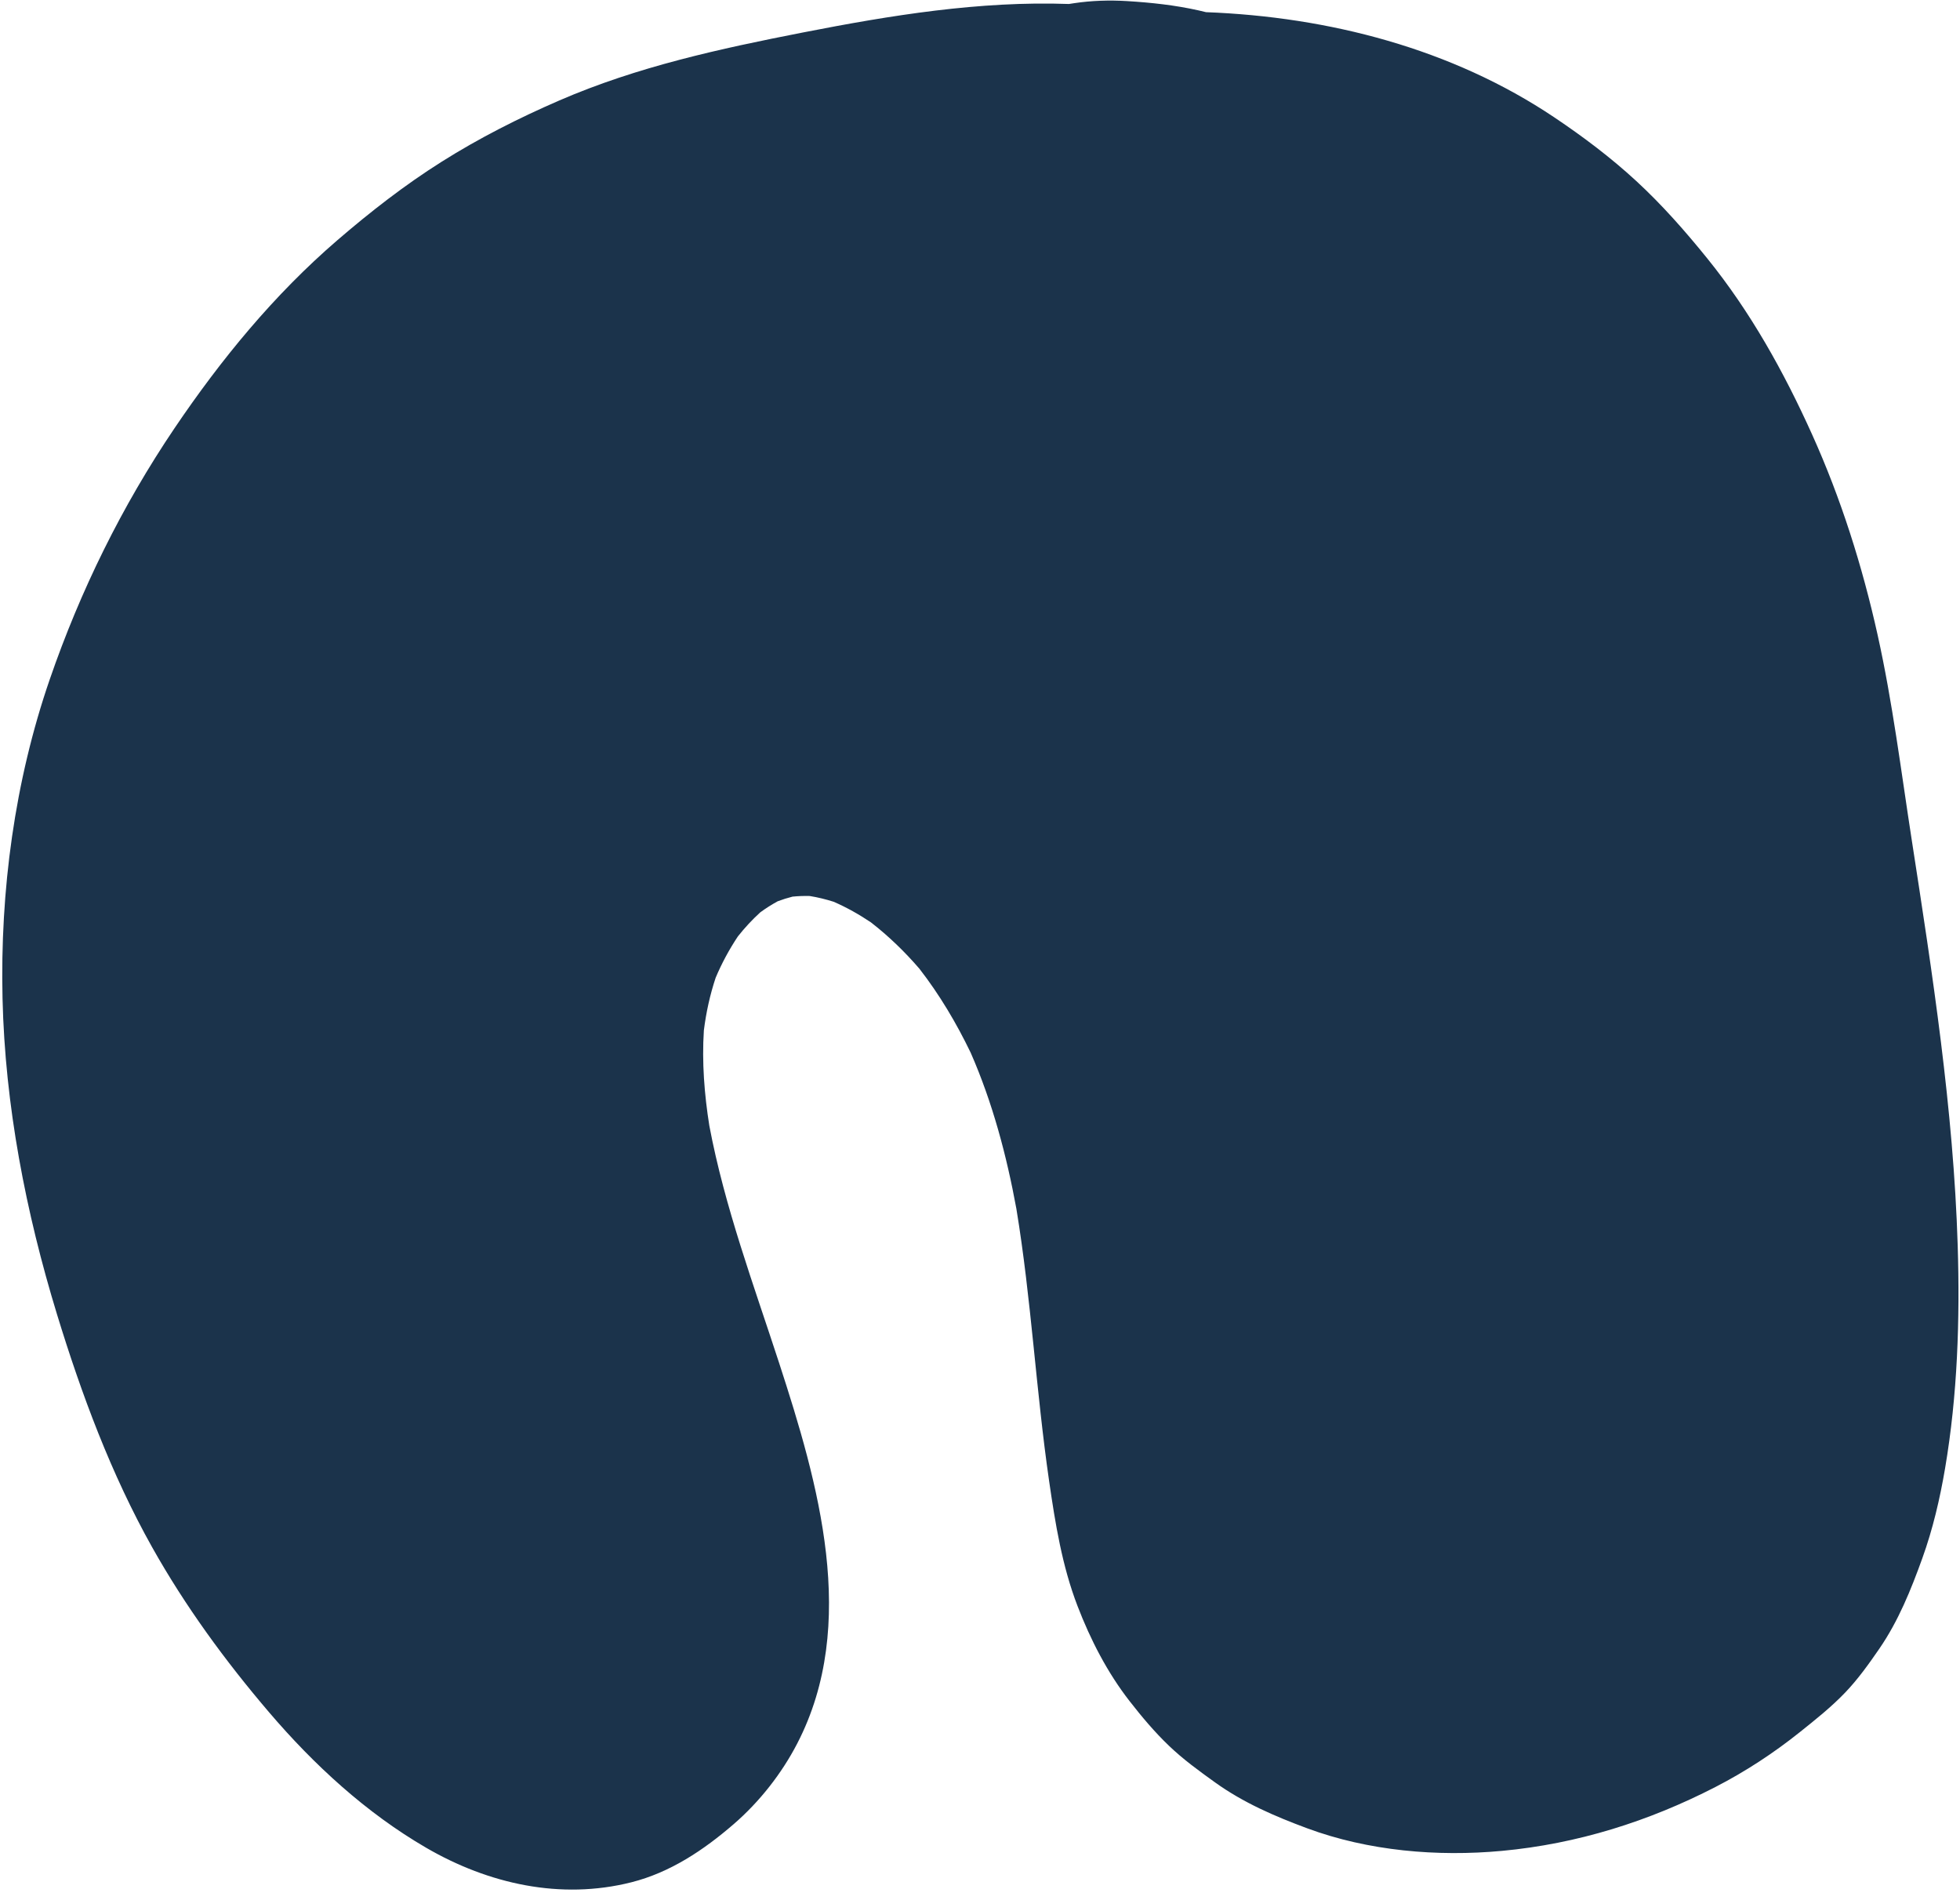
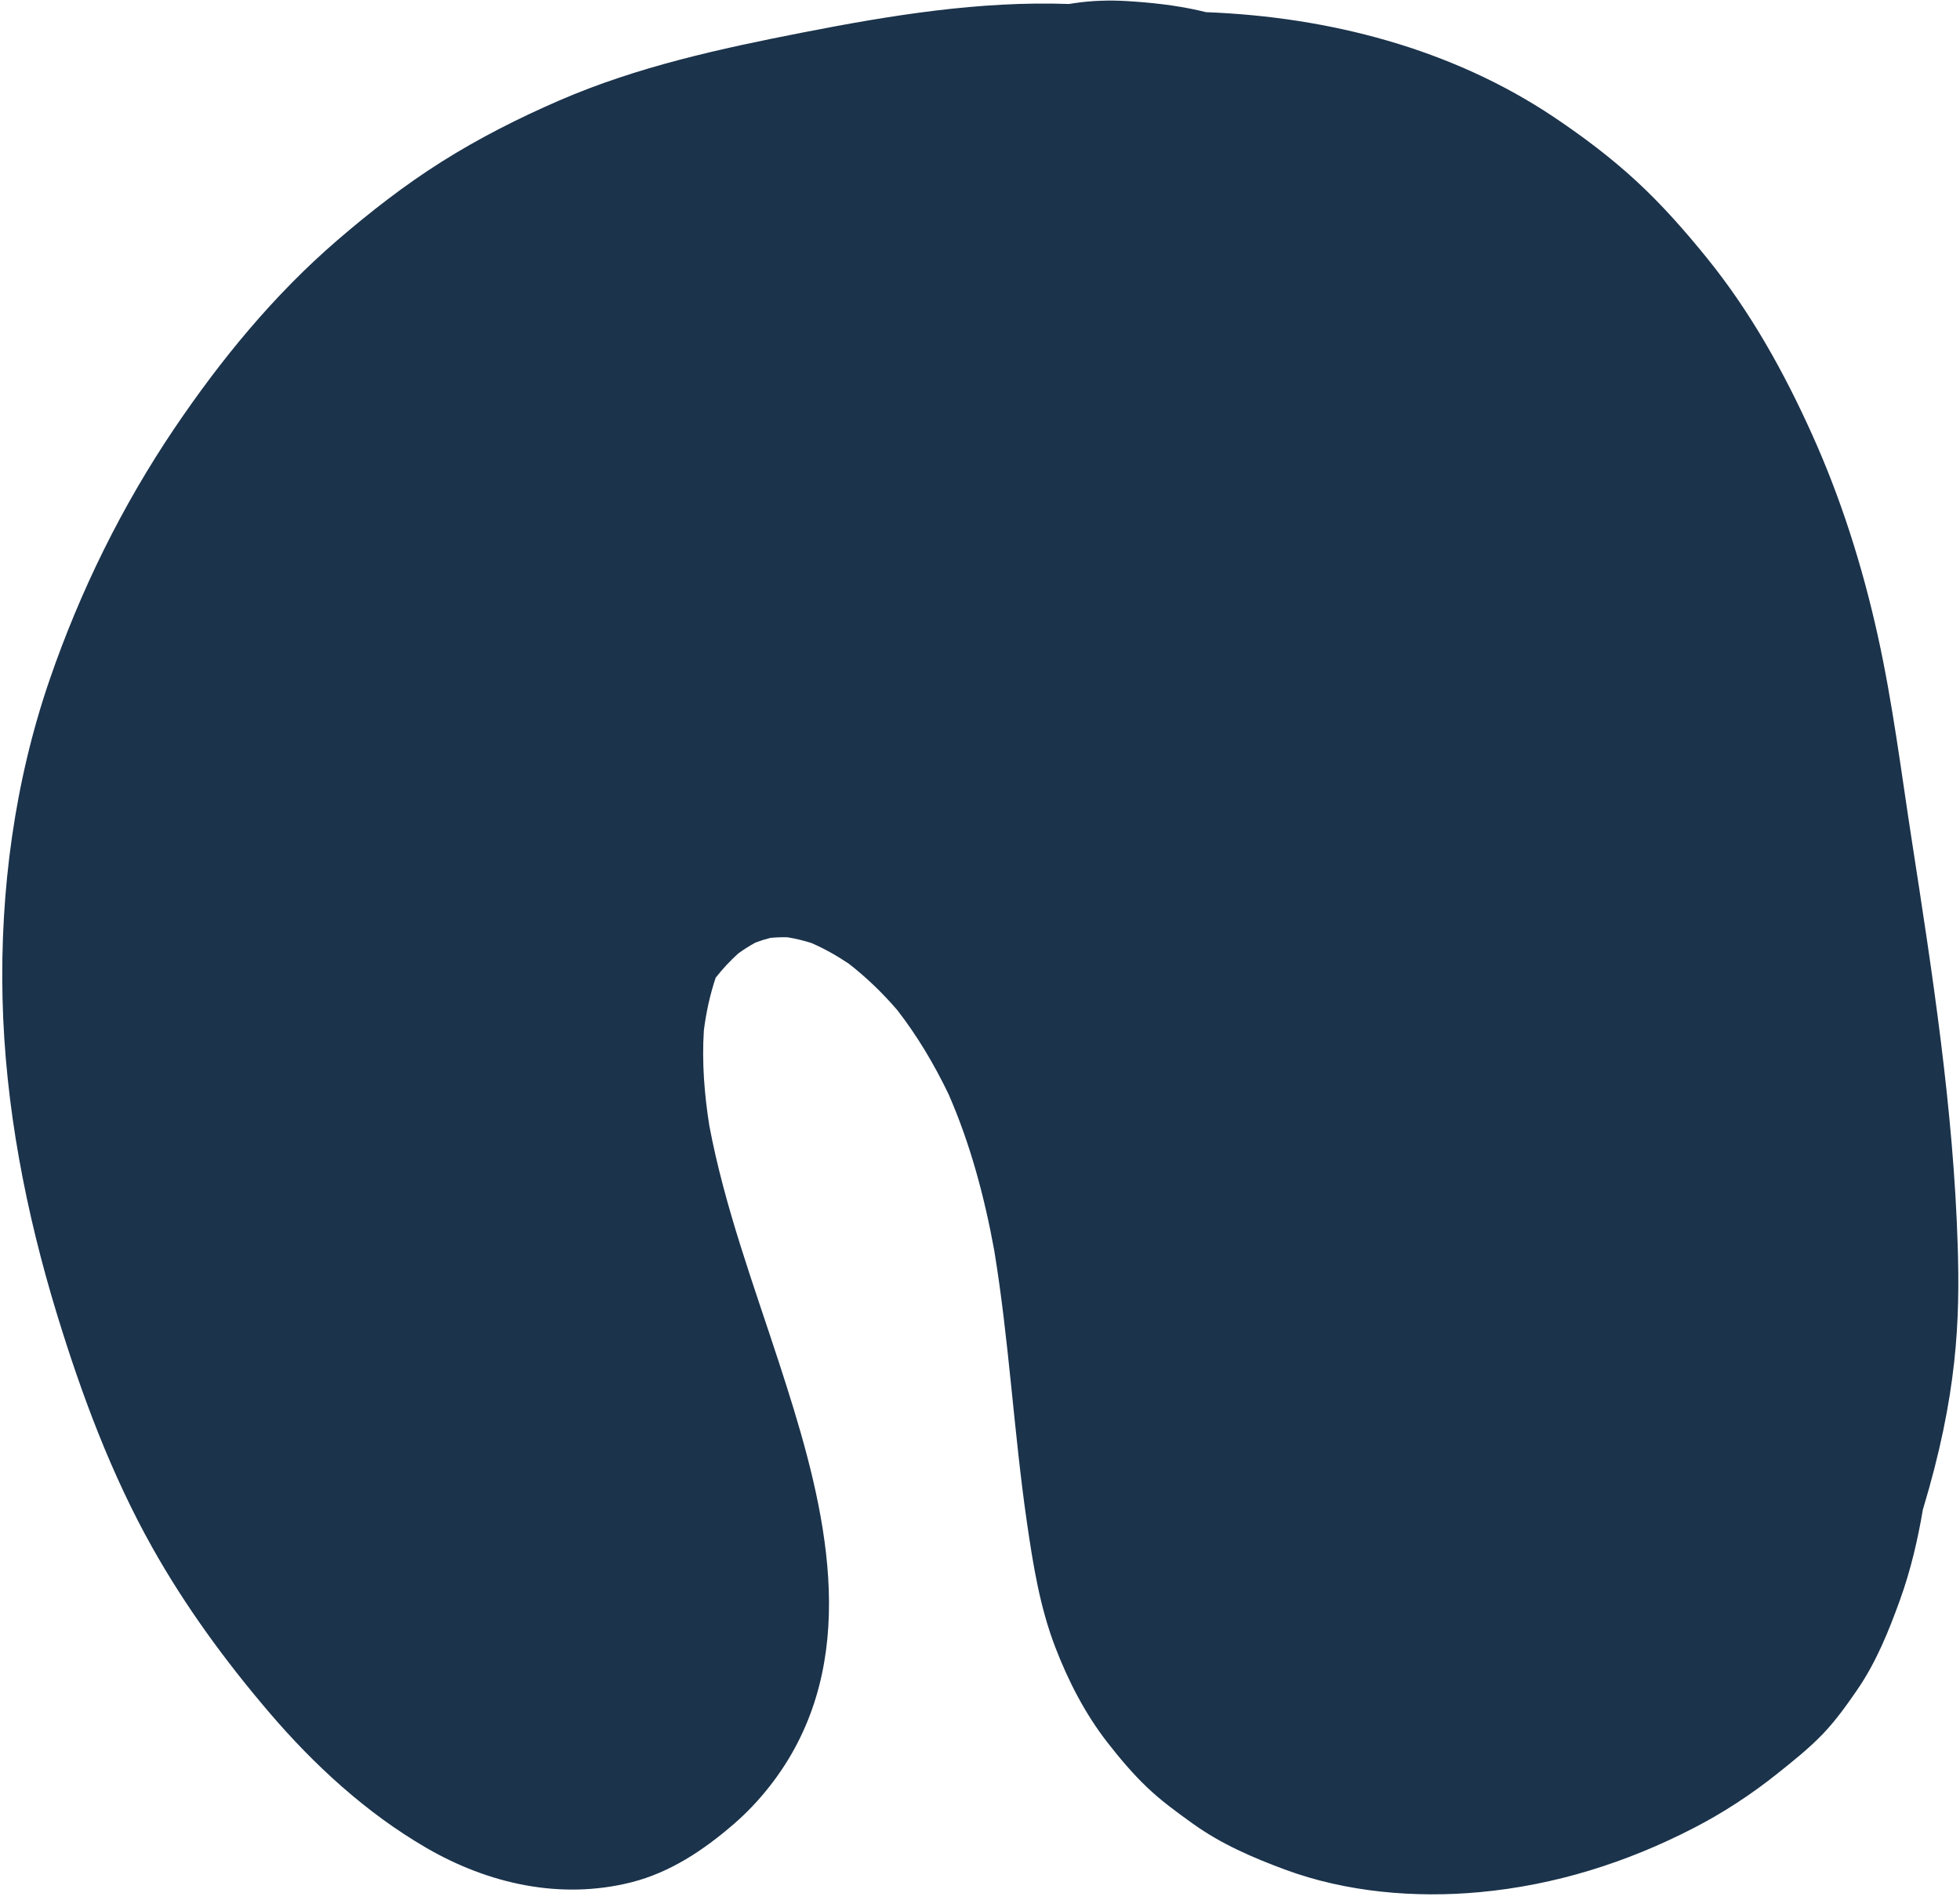
<svg xmlns="http://www.w3.org/2000/svg" fill="#000000" height="2609.8" preserveAspectRatio="xMidYMid meet" version="1" viewBox="-3.1 -0.8 2692.6 2609.8" width="2692.6" zoomAndPan="magnify">
  <g id="change1_1">
-     <path d="M2686.337,1709.764c-5.813-187.362-34.67-372.953-63.294-557.893 c-14.509-93.739-26.137-187.897-46.722-280.59c-20.979-94.467-50.283-187.28-90.106-275.542 c-38.821-86.042-84.432-168.071-143.954-241.65c-30.355-37.525-61.989-73.508-97.5-106.261 c-34.931-32.219-73.109-60.937-112.541-87.391c-140.939-94.55-310.043-138.127-478.498-144.512 c-3.356-0.837-6.724-1.645-10.109-2.405c-32.28-7.243-65.371-10.814-98.354-12.809c-24.243-1.466-48.673-0.736-72.706,2.867 c-2.387,0.358-4.774,0.724-7.161,1.096c-122.584-4.375-245.068,15.606-364.959,39.043c-114.37,22.358-228.125,47.038-335.445,93.604 c-55.803,24.213-110.016,51.646-161.485,84.111c-50.649,31.947-97.984,68.797-143.32,107.856 c-86.737,74.729-159.572,163.404-223.528,258.059C164.482,694.164,107.191,810.563,65.228,932.386 c-48.275,140.146-68.294,290.245-64.85,438.202c3.42,146.912,31.958,293.806,74.89,434.058 c33.546,109.589,74.435,219.531,130.652,319.719c45.394,80.898,100.278,155.945,160.441,226.436 c61.784,72.389,133.558,138.456,216.185,186.416c85.514,49.636,184.595,71.779,281.592,47.344 c53.534-13.486,99.53-44.326,140.7-79.908c35.293-30.503,65.828-69.296,87.25-110.677c85.048-164.282,28.87-357.759-24.742-522.397 c-35.045-107.622-74.947-214.632-95.974-326.152c-6.884-43.319-10.322-87.231-7.511-131.033c3.097-24.589,8.38-48.804,16.204-72.322 c8.369-19.832,18.581-38.767,30.511-56.684c9.375-11.879,19.646-22.956,30.839-33.137c7.624-5.561,15.555-10.62,23.844-15.125 c6.685-2.528,13.483-4.667,20.416-6.403c7.835-0.786,15.686-1.059,23.557-0.858c11.192,1.806,22.179,4.492,32.983,7.93 c17.923,7.802,34.939,17.394,51.165,28.3c24.327,18.848,46.455,40.289,66.544,63.595c27.685,35.626,50.906,74.799,70.487,115.421 c30.007,68.488,49.283,140.859,62.763,214.311c20.482,124.055,26.969,249.89,45.017,374.279 c8.434,58.132,17.811,116.35,38.992,171.385c17.844,46.365,40.902,91.264,71.478,130.549c16.75,21.521,34.327,42.414,54.029,61.294 c19.63,18.81,41.426,34.615,63.479,50.446c38.9,27.925,81.799,46.419,126.481,62.99c84.12,31.198,178.778,39.268,267.698,31.016 c103.281-9.585,201.307-40.426,293.3-87.791c41.037-21.128,79.834-46.529,115.879-75.338c21.499-17.184,43.34-34.546,62.405-54.492 c17.517-18.324,32.394-39.195,46.72-60.017c26.251-38.15,43.479-80.915,59.099-124.269c14.422-40.032,24.153-81.672,31.269-123.575 C2686.132,1915.108,2689.501,1811.784,2686.337,1709.764z" fill="#1b334b" />
+     <path d="M2686.337,1709.764c-5.813-187.362-34.67-372.953-63.294-557.893 c-14.509-93.739-26.137-187.897-46.722-280.59c-20.979-94.467-50.283-187.28-90.106-275.542 c-38.821-86.042-84.432-168.071-143.954-241.65c-30.355-37.525-61.989-73.508-97.5-106.261 c-34.931-32.219-73.109-60.937-112.541-87.391c-140.939-94.55-310.043-138.127-478.498-144.512 c-3.356-0.837-6.724-1.645-10.109-2.405c-32.28-7.243-65.371-10.814-98.354-12.809c-24.243-1.466-48.673-0.736-72.706,2.867 c-2.387,0.358-4.774,0.724-7.161,1.096c-122.584-4.375-245.068,15.606-364.959,39.043c-114.37,22.358-228.125,47.038-335.445,93.604 c-55.803,24.213-110.016,51.646-161.485,84.111c-50.649,31.947-97.984,68.797-143.32,107.856 c-86.737,74.729-159.572,163.404-223.528,258.059C164.482,694.164,107.191,810.563,65.228,932.386 c-48.275,140.146-68.294,290.245-64.85,438.202c3.42,146.912,31.958,293.806,74.89,434.058 c33.546,109.589,74.435,219.531,130.652,319.719c45.394,80.898,100.278,155.945,160.441,226.436 c61.784,72.389,133.558,138.456,216.185,186.416c85.514,49.636,184.595,71.779,281.592,47.344 c53.534-13.486,99.53-44.326,140.7-79.908c35.293-30.503,65.828-69.296,87.25-110.677c85.048-164.282,28.87-357.759-24.742-522.397 c-35.045-107.622-74.947-214.632-95.974-326.152c-6.884-43.319-10.322-87.231-7.511-131.033c3.097-24.589,8.38-48.804,16.204-72.322 c9.375-11.879,19.646-22.956,30.839-33.137c7.624-5.561,15.555-10.62,23.844-15.125 c6.685-2.528,13.483-4.667,20.416-6.403c7.835-0.786,15.686-1.059,23.557-0.858c11.192,1.806,22.179,4.492,32.983,7.93 c17.923,7.802,34.939,17.394,51.165,28.3c24.327,18.848,46.455,40.289,66.544,63.595c27.685,35.626,50.906,74.799,70.487,115.421 c30.007,68.488,49.283,140.859,62.763,214.311c20.482,124.055,26.969,249.89,45.017,374.279 c8.434,58.132,17.811,116.35,38.992,171.385c17.844,46.365,40.902,91.264,71.478,130.549c16.75,21.521,34.327,42.414,54.029,61.294 c19.63,18.81,41.426,34.615,63.479,50.446c38.9,27.925,81.799,46.419,126.481,62.99c84.12,31.198,178.778,39.268,267.698,31.016 c103.281-9.585,201.307-40.426,293.3-87.791c41.037-21.128,79.834-46.529,115.879-75.338c21.499-17.184,43.34-34.546,62.405-54.492 c17.517-18.324,32.394-39.195,46.72-60.017c26.251-38.15,43.479-80.915,59.099-124.269c14.422-40.032,24.153-81.672,31.269-123.575 C2686.132,1915.108,2689.501,1811.784,2686.337,1709.764z" fill="#1b334b" />
  </g>
</svg>